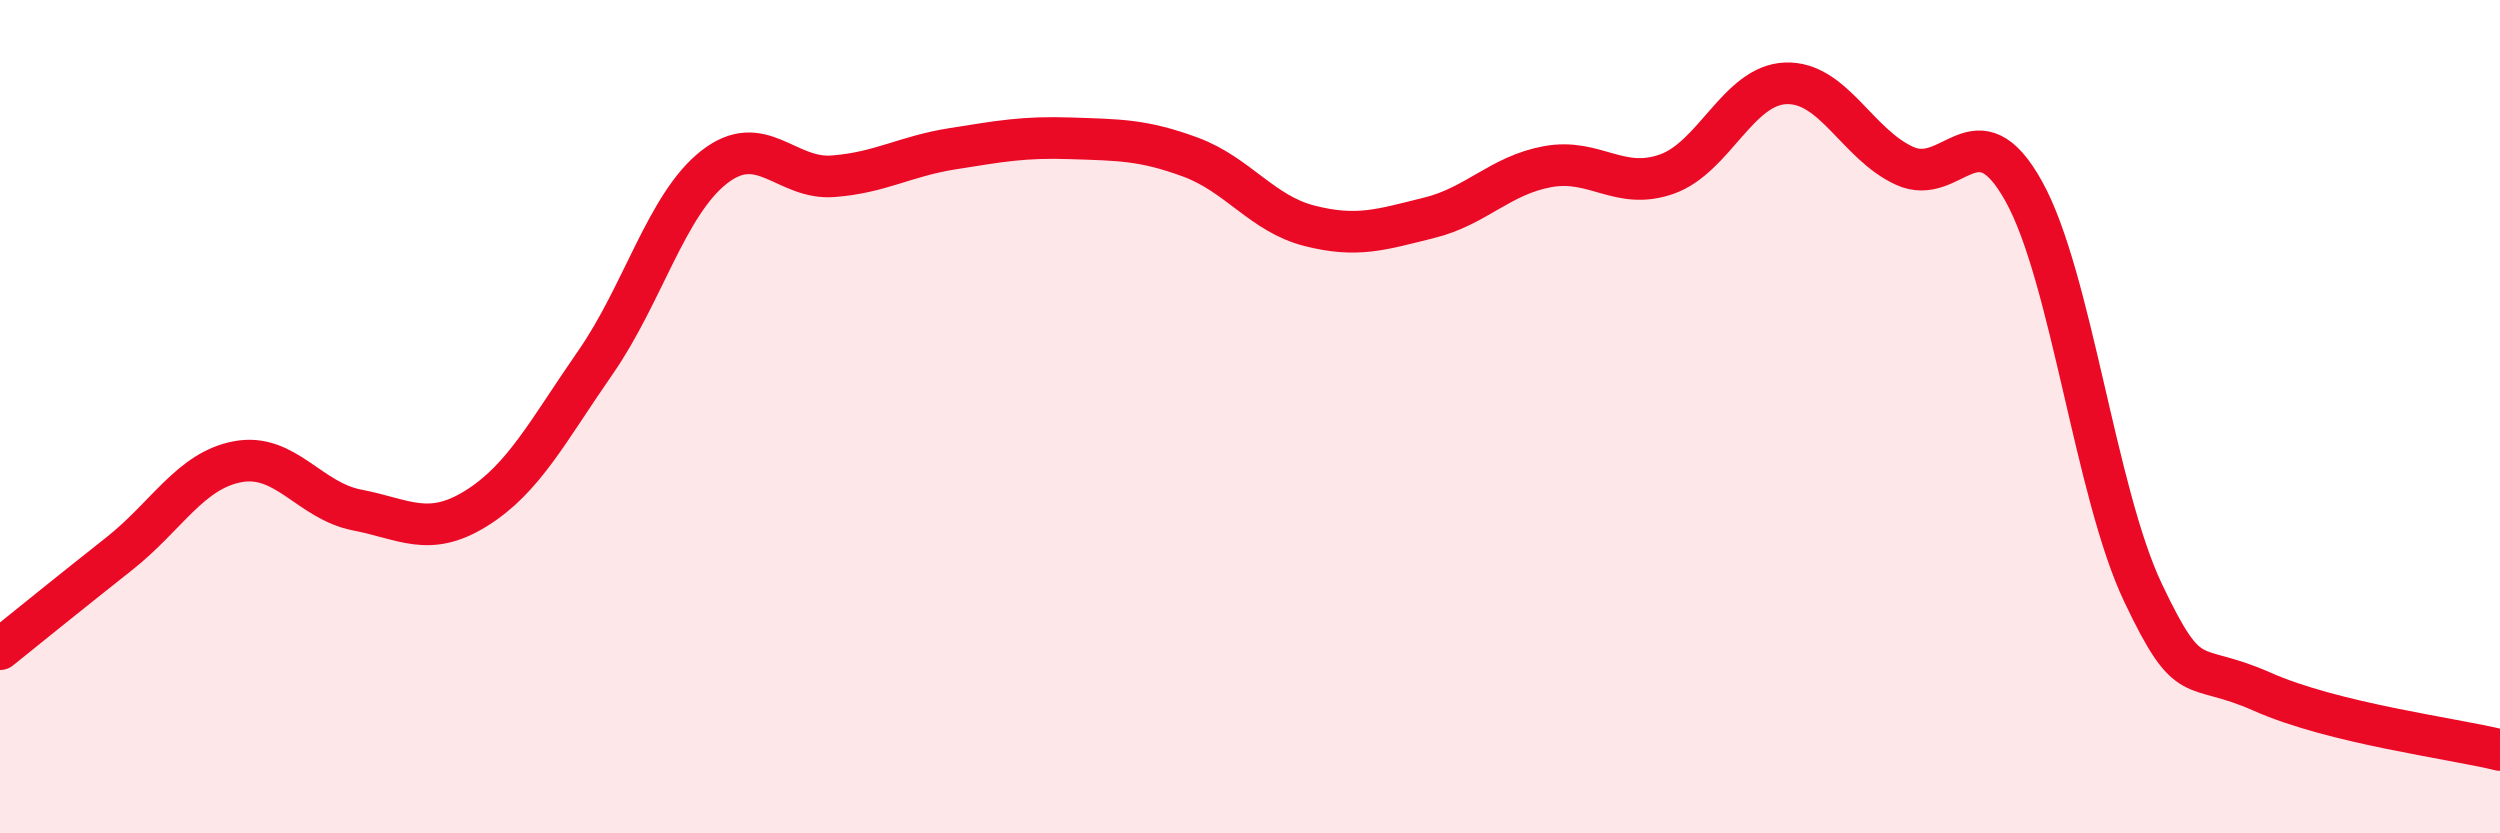
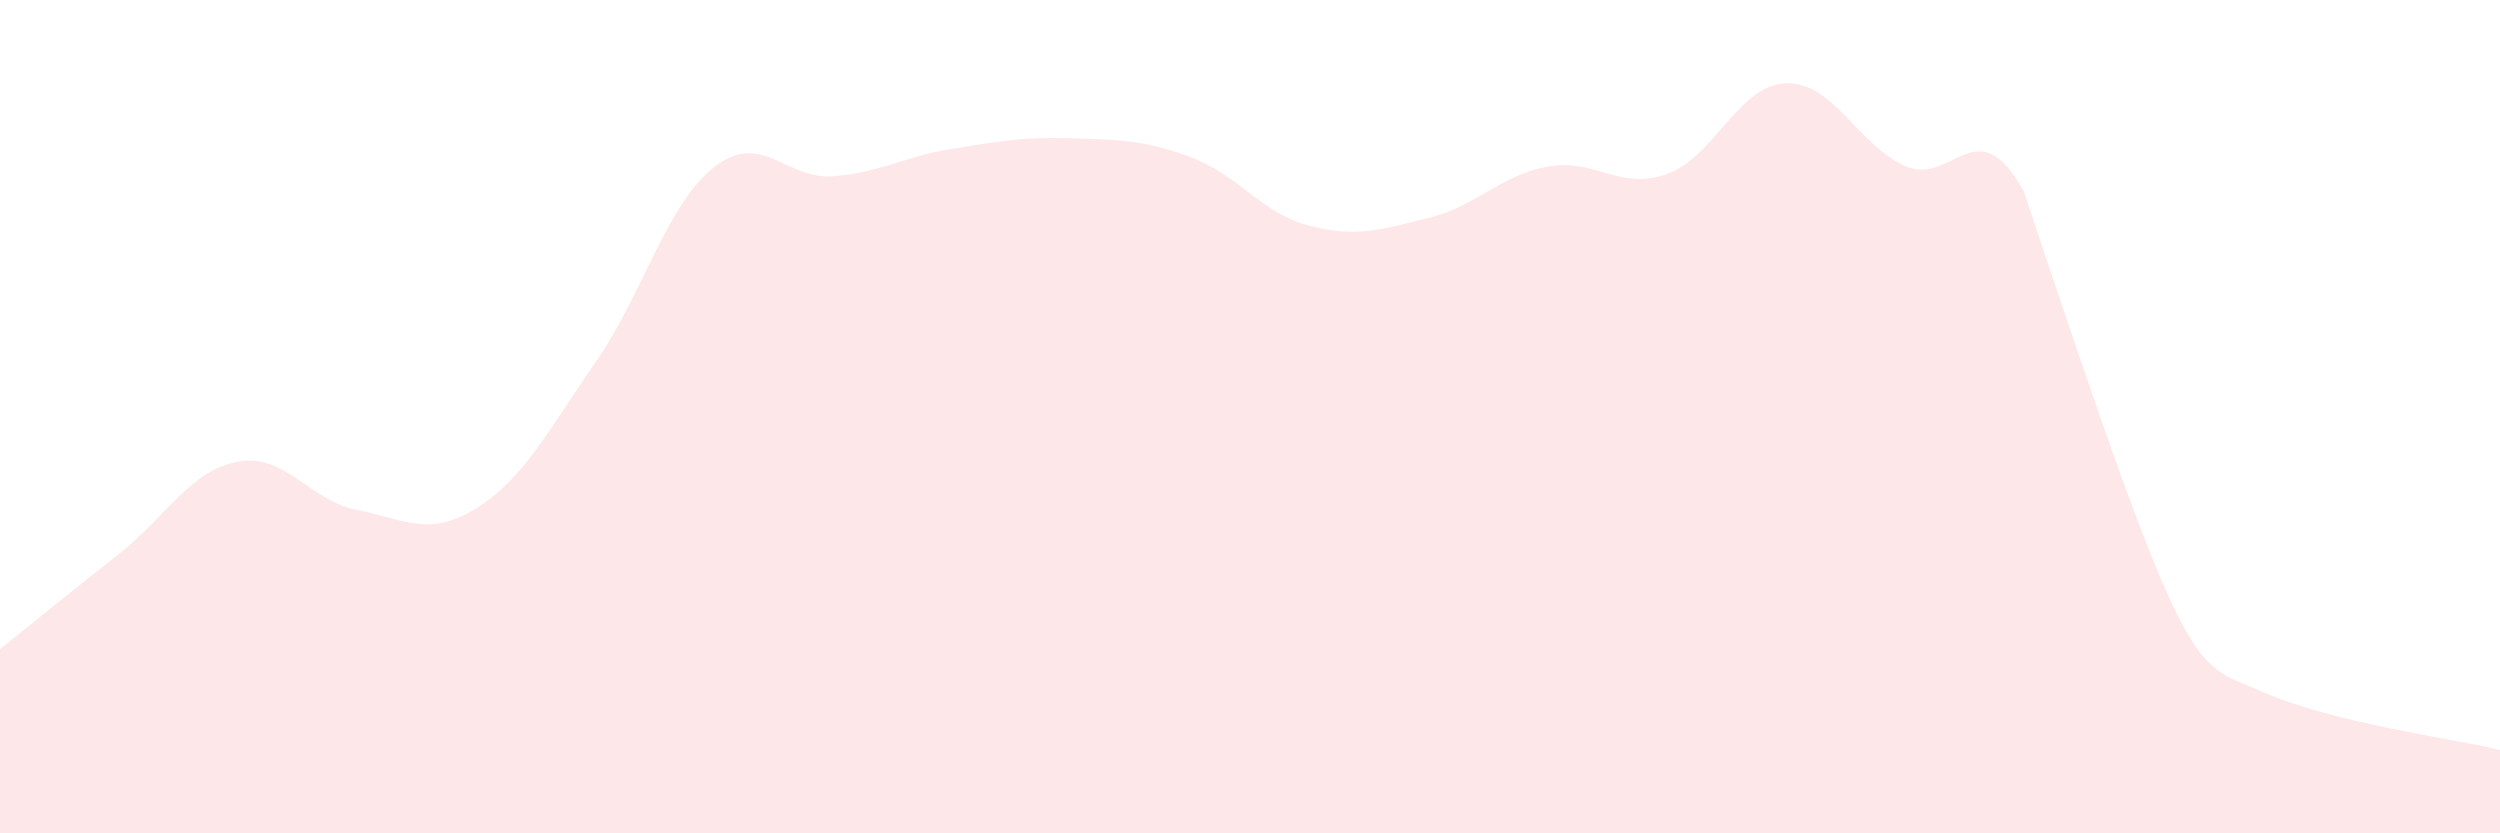
<svg xmlns="http://www.w3.org/2000/svg" width="60" height="20" viewBox="0 0 60 20">
-   <path d="M 0,15.58 C 0.57,15.12 1.72,14.19 2.86,13.29 C 4,12.39 4.57,11.29 5.71,11.08 C 6.85,10.87 7.43,12.02 8.57,12.24 C 9.71,12.46 10.29,12.91 11.43,12.2 C 12.57,11.49 13.15,10.34 14.29,8.7 C 15.43,7.06 16,4.9 17.14,4.01 C 18.28,3.12 18.86,4.32 20,4.23 C 21.14,4.14 21.72,3.75 22.86,3.57 C 24,3.39 24.57,3.28 25.71,3.32 C 26.85,3.36 27.43,3.35 28.57,3.77 C 29.71,4.19 30.29,5.13 31.43,5.42 C 32.57,5.71 33.15,5.51 34.29,5.23 C 35.43,4.95 36,4.21 37.14,4 C 38.28,3.79 38.86,4.58 40,4.18 C 41.14,3.78 41.72,2.04 42.86,2 C 44,1.96 44.57,3.46 45.71,3.98 C 46.85,4.5 47.43,2.54 48.57,4.59 C 49.71,6.64 50.29,11.82 51.43,14.22 C 52.57,16.62 52.58,15.84 54.29,16.6 C 56,17.36 58.86,17.72 60,18L60 20L0 20Z" fill="#EB0A25" opacity="0.1" stroke-linecap="round" stroke-linejoin="round" />
-   <path d="M 0,15.58 C 0.57,15.12 1.72,14.19 2.86,13.29 C 4,12.39 4.57,11.29 5.71,11.08 C 6.85,10.87 7.43,12.02 8.57,12.24 C 9.71,12.46 10.29,12.91 11.43,12.2 C 12.57,11.49 13.15,10.34 14.29,8.7 C 15.43,7.06 16,4.9 17.14,4.01 C 18.28,3.12 18.86,4.32 20,4.23 C 21.14,4.14 21.72,3.75 22.86,3.57 C 24,3.39 24.57,3.28 25.71,3.32 C 26.85,3.36 27.43,3.35 28.57,3.77 C 29.71,4.19 30.29,5.13 31.43,5.42 C 32.57,5.71 33.15,5.51 34.29,5.23 C 35.43,4.95 36,4.21 37.14,4 C 38.28,3.79 38.86,4.58 40,4.18 C 41.14,3.78 41.72,2.04 42.86,2 C 44,1.96 44.57,3.46 45.71,3.98 C 46.85,4.5 47.43,2.54 48.57,4.59 C 49.71,6.64 50.29,11.82 51.43,14.22 C 52.57,16.62 52.58,15.84 54.29,16.6 C 56,17.36 58.86,17.72 60,18" stroke="#EB0A25" stroke-width="1" fill="none" stroke-linecap="round" stroke-linejoin="round" />
+   <path d="M 0,15.58 C 0.57,15.12 1.72,14.19 2.86,13.29 C 4,12.39 4.57,11.29 5.71,11.08 C 6.85,10.87 7.43,12.02 8.57,12.24 C 9.71,12.46 10.29,12.91 11.43,12.2 C 12.57,11.49 13.15,10.34 14.29,8.7 C 15.43,7.06 16,4.9 17.14,4.01 C 18.28,3.12 18.86,4.32 20,4.23 C 21.14,4.14 21.72,3.75 22.86,3.57 C 24,3.39 24.57,3.28 25.71,3.32 C 26.85,3.36 27.43,3.35 28.57,3.77 C 29.71,4.19 30.29,5.13 31.43,5.42 C 32.57,5.71 33.15,5.51 34.29,5.23 C 35.43,4.95 36,4.21 37.14,4 C 38.28,3.79 38.86,4.58 40,4.18 C 41.14,3.78 41.72,2.04 42.86,2 C 44,1.96 44.57,3.46 45.71,3.98 C 46.85,4.5 47.43,2.54 48.57,4.59 C 52.57,16.62 52.58,15.84 54.29,16.6 C 56,17.36 58.86,17.72 60,18L60 20L0 20Z" fill="#EB0A25" opacity="0.1" stroke-linecap="round" stroke-linejoin="round" />
</svg>